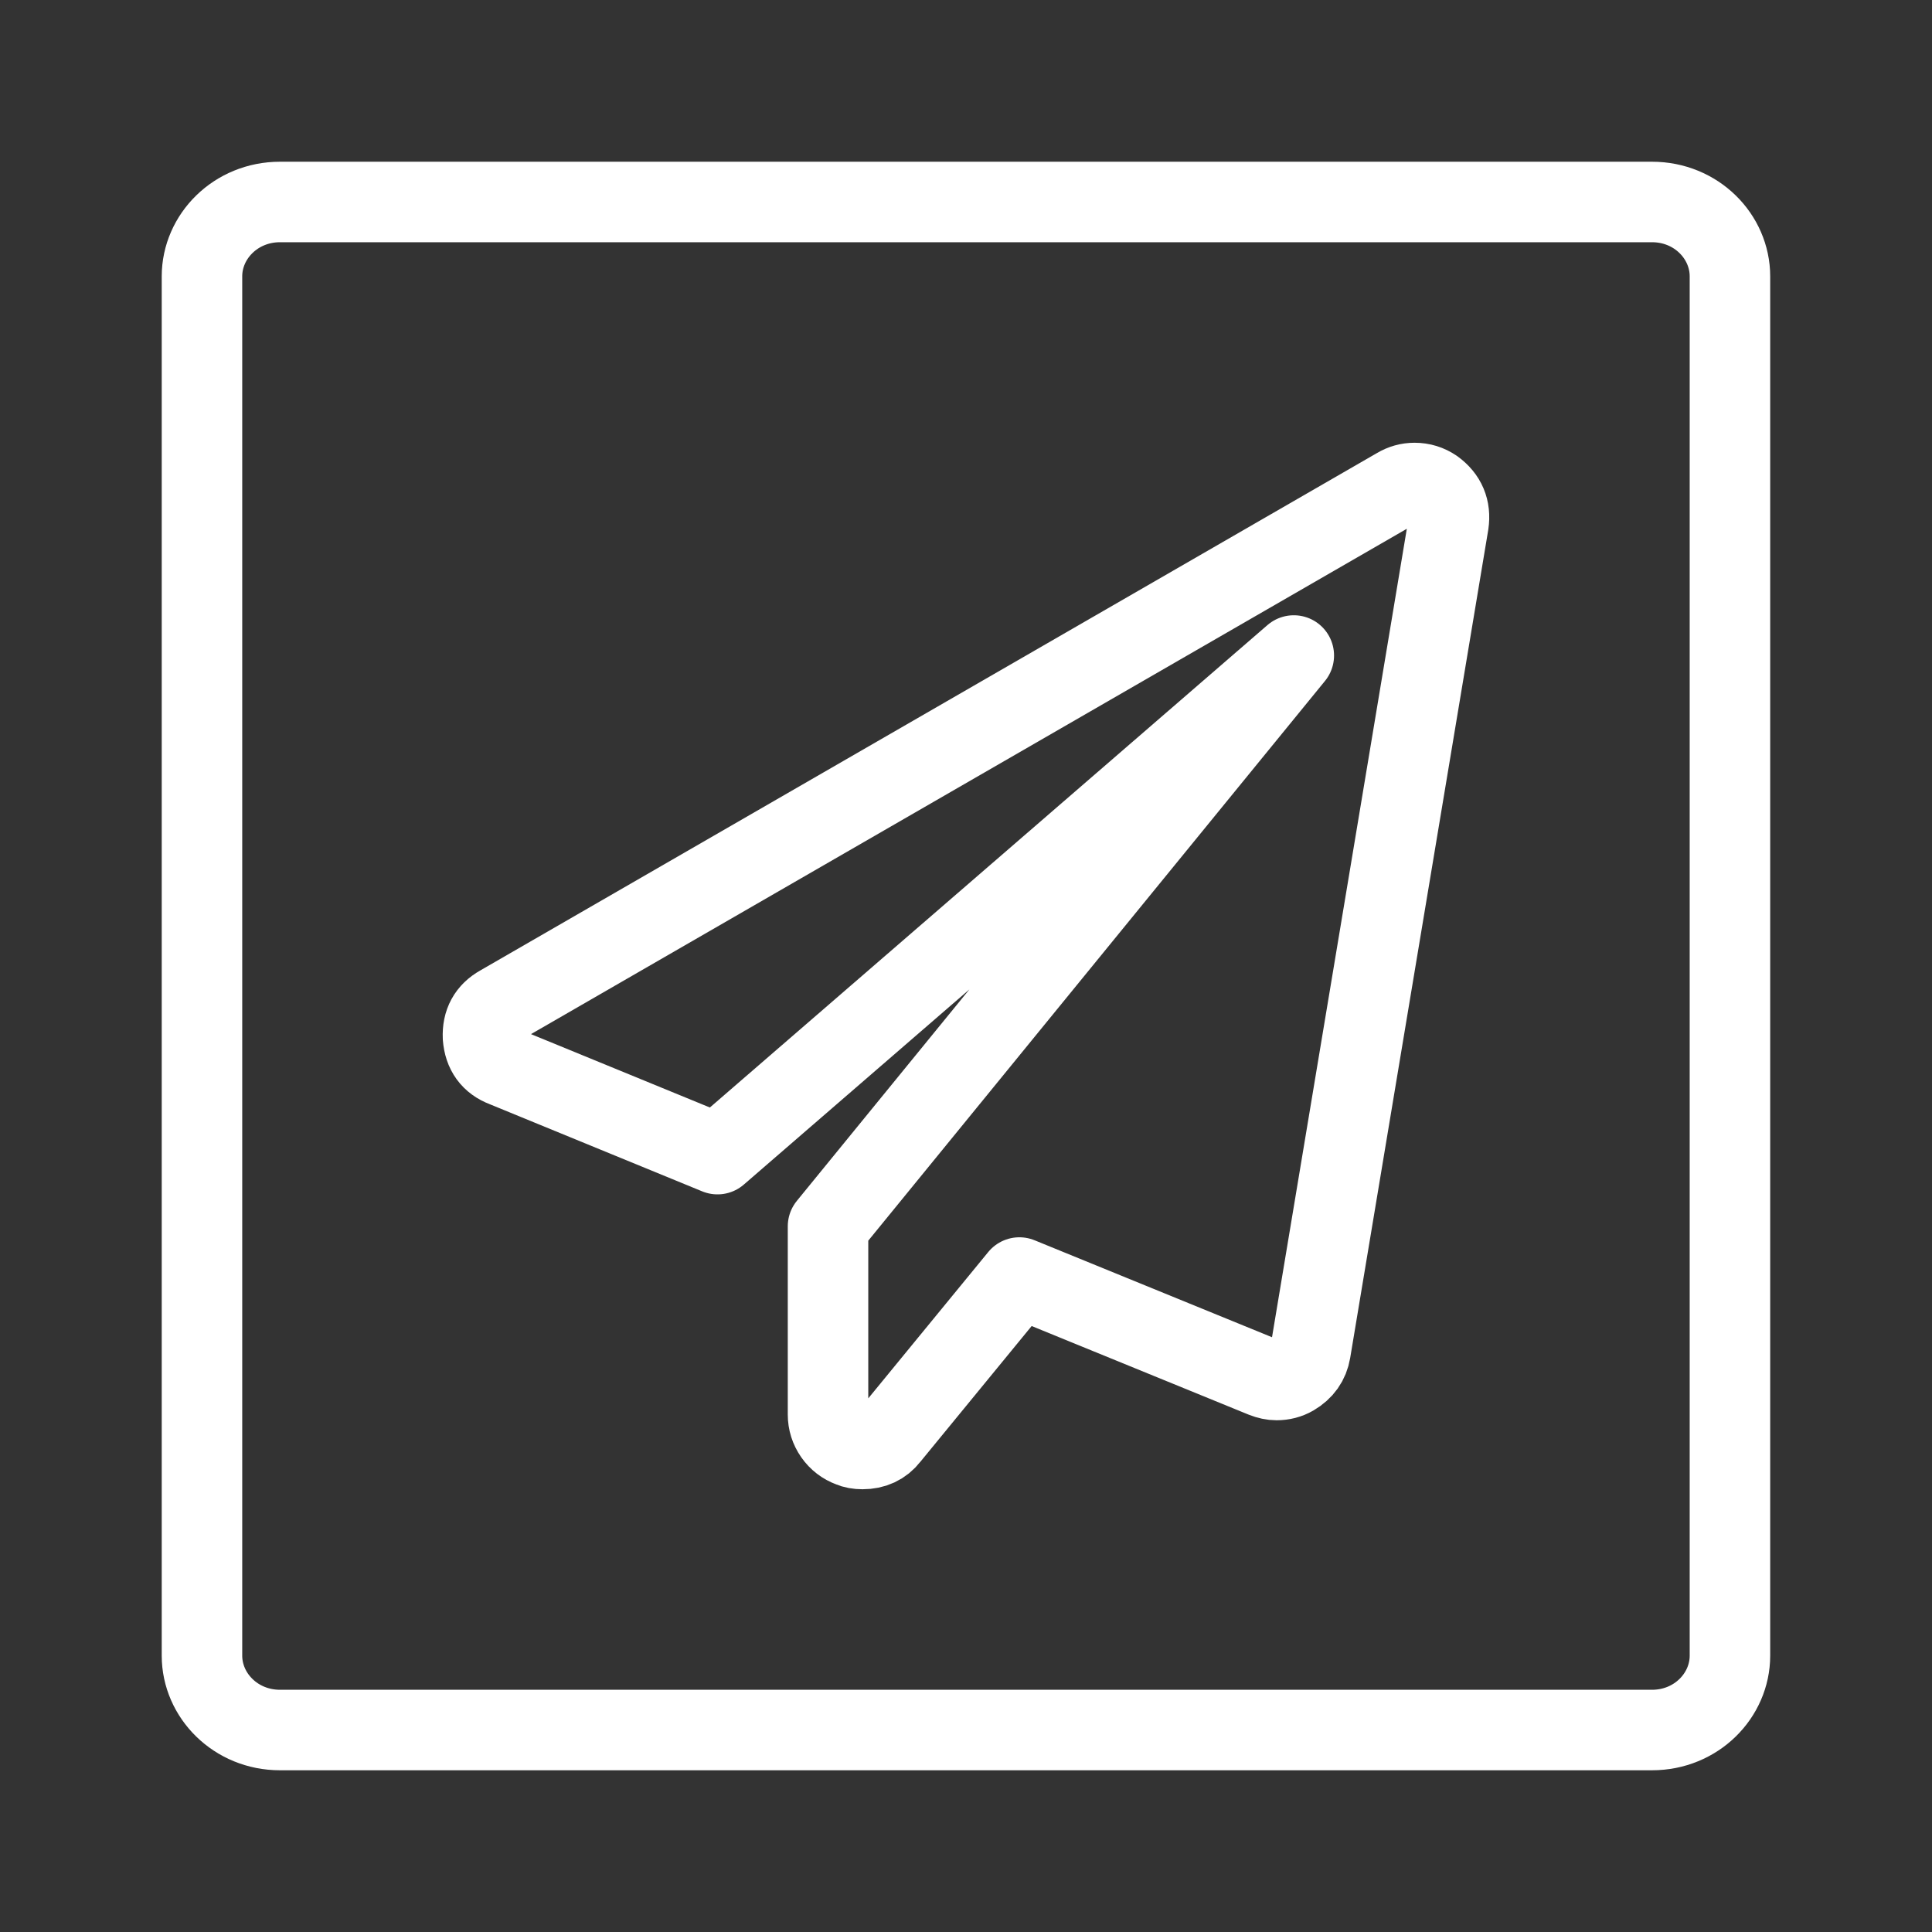
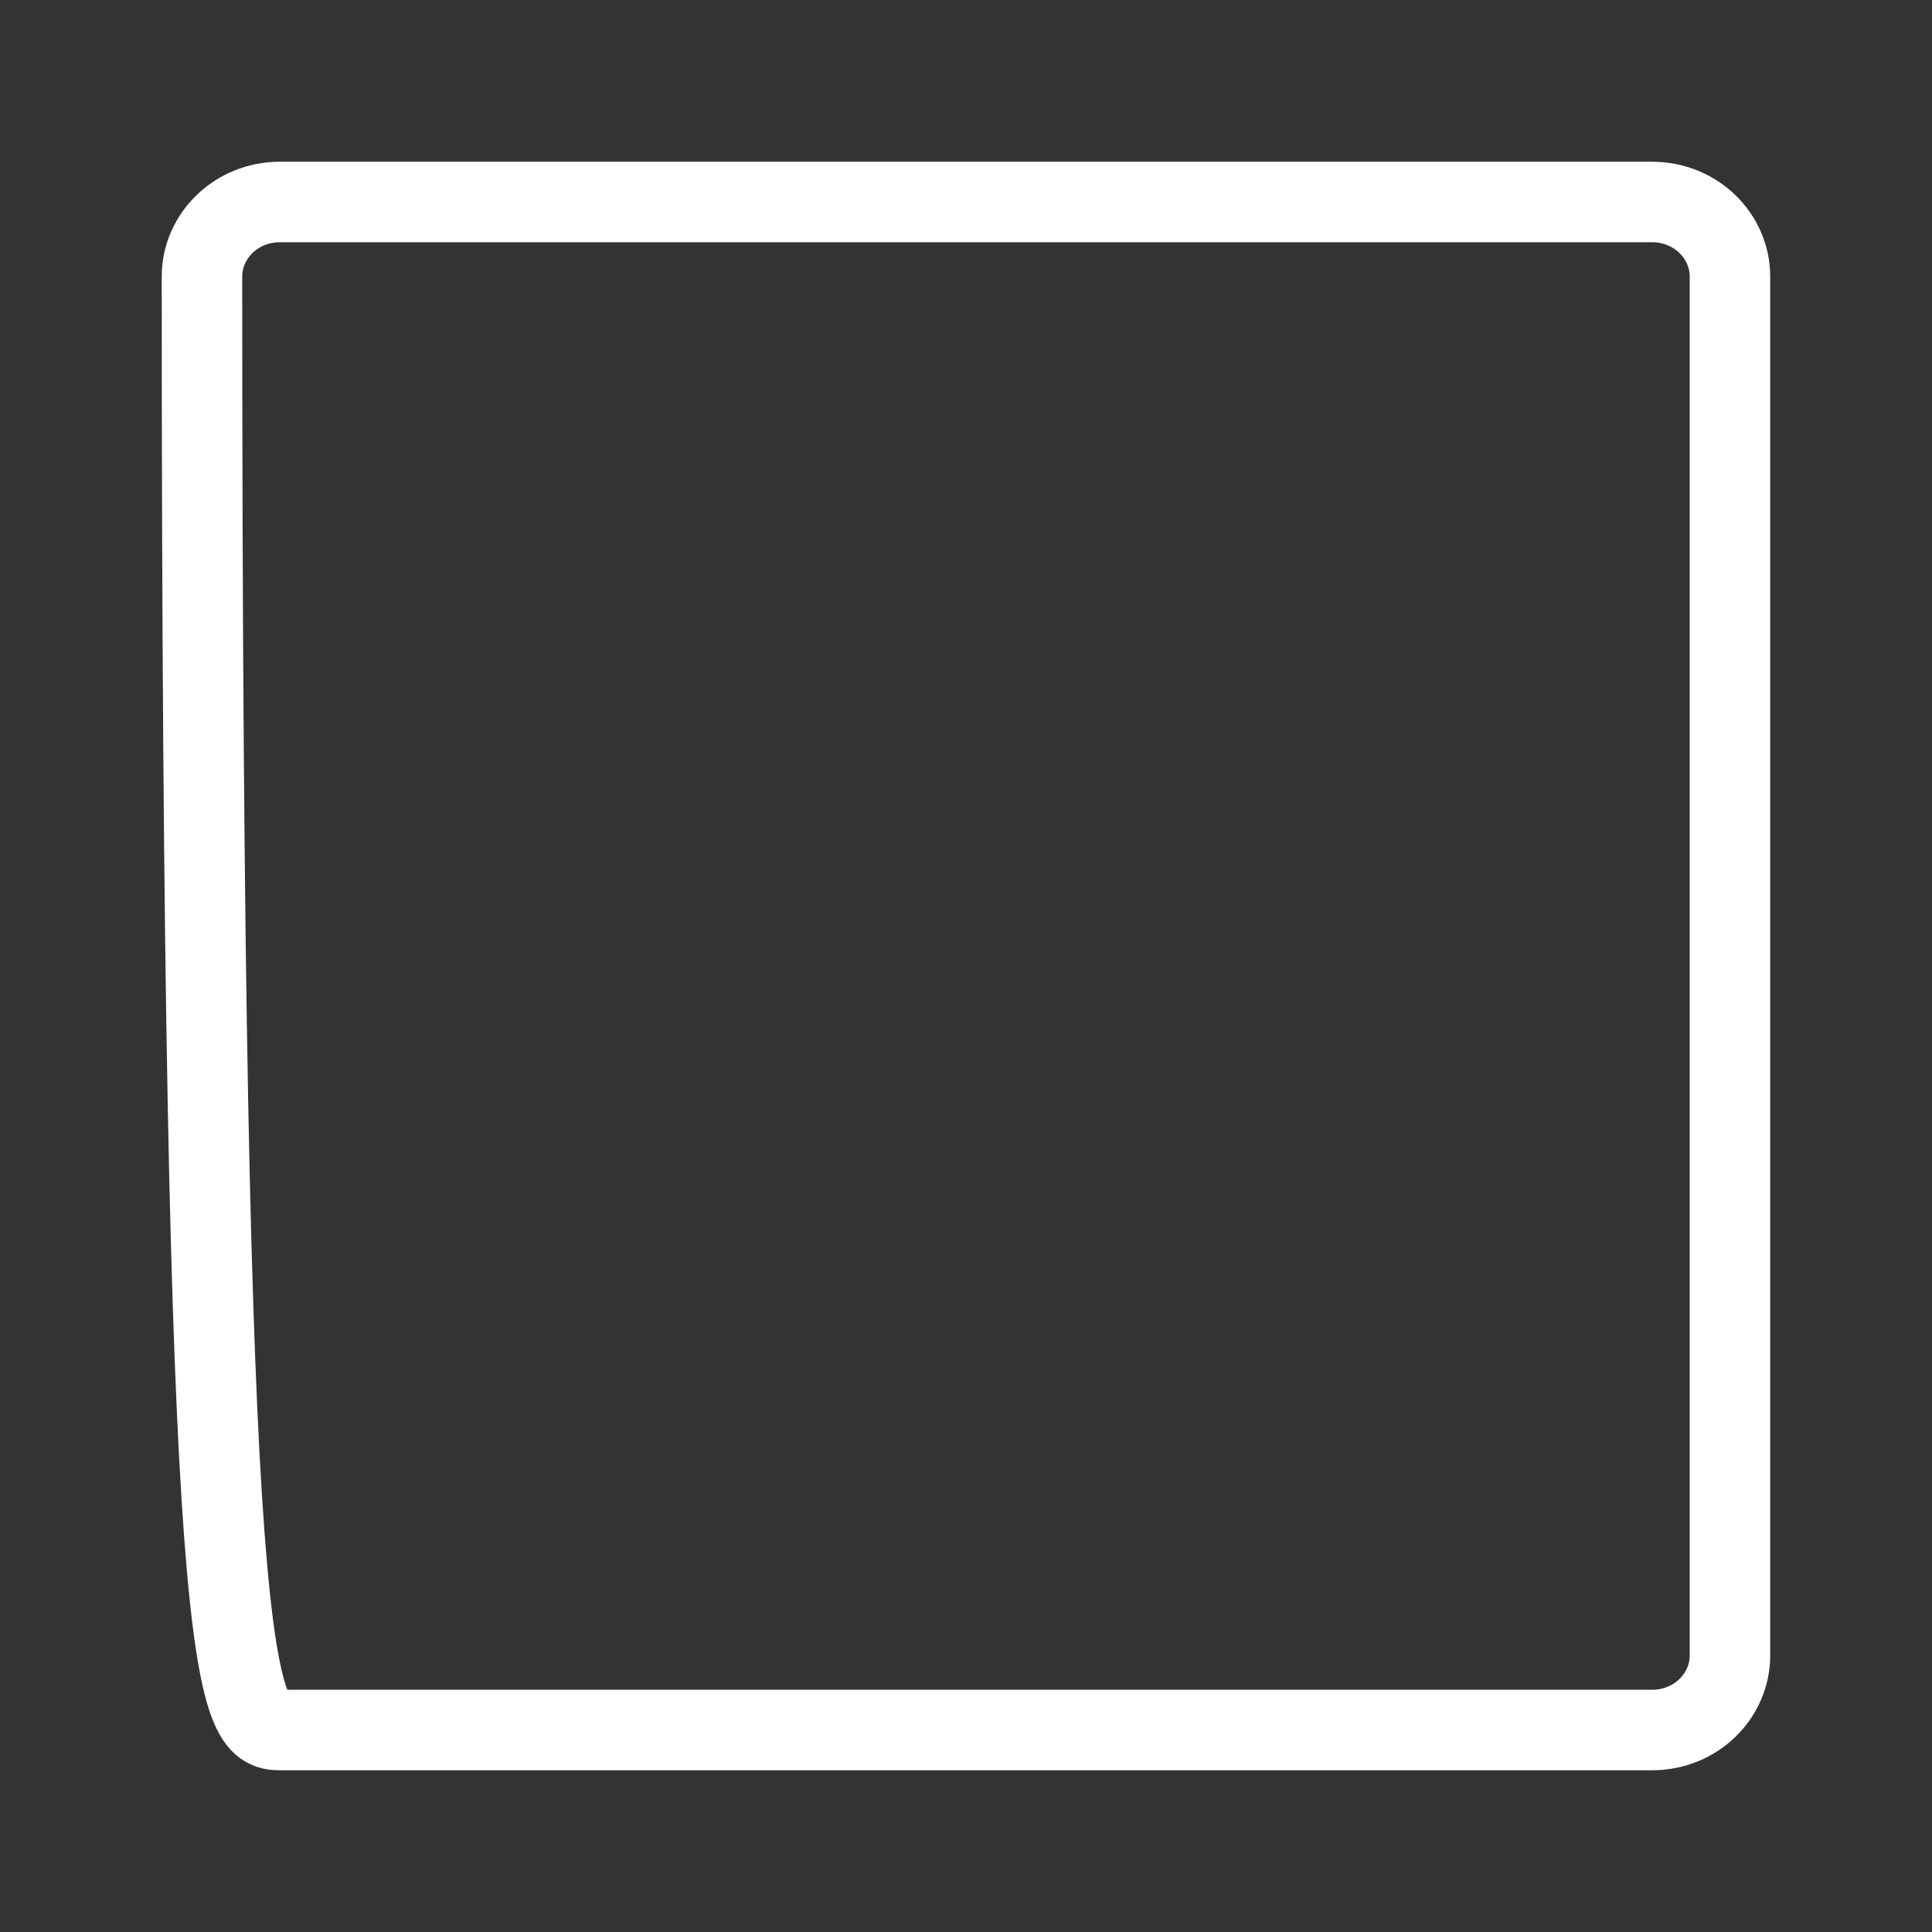
<svg xmlns="http://www.w3.org/2000/svg" width="24" height="24" viewBox="0 0 24 24" fill="none">
  <rect x="0" y="0" width="24" height="24" fill="#333333" stroke="none" />
-   <path fill-rule="evenodd" clip-rule="evenodd" d="M17.994 6.502L16.279 16.788C16.257 16.917 16.186 17.018 16.065 17.089C16.003 17.125 15.933 17.143 15.857 17.143C15.808 17.143 15.755 17.132 15.697 17.109L12.663 15.87L11.043 17.846C10.963 17.949 10.853 18 10.715 18C10.657 18 10.608 17.991 10.567 17.973C10.483 17.942 10.415 17.89 10.363 17.816C10.312 17.742 10.286 17.661 10.286 17.571V15.234L16.072 8.143L8.913 14.337L6.268 13.252C6.103 13.19 6.014 13.067 6 12.884C5.992 12.705 6.063 12.574 6.215 12.489L17.357 6.06C17.424 6.02 17.496 6 17.572 6C17.661 6 17.741 6.025 17.813 6.074C17.96 6.181 18.02 6.324 17.994 6.502Z" stroke="white" stroke-linecap="round" stroke-linejoin="round" />
-   <path d="M3.478 2.509C2.928 2.509 2.509 2.938 2.509 3.433V20.567C2.509 21.062 2.928 21.491 3.478 21.491H20.522C21.072 21.491 21.49 21.062 21.49 20.567V3.433C21.49 2.938 21.072 2.509 20.522 2.509H3.478Z" stroke="white" />
+   <path d="M3.478 2.509C2.928 2.509 2.509 2.938 2.509 3.433C2.509 21.062 2.928 21.491 3.478 21.491H20.522C21.072 21.491 21.49 21.062 21.49 20.567V3.433C21.49 2.938 21.072 2.509 20.522 2.509H3.478Z" stroke="white" />
</svg>